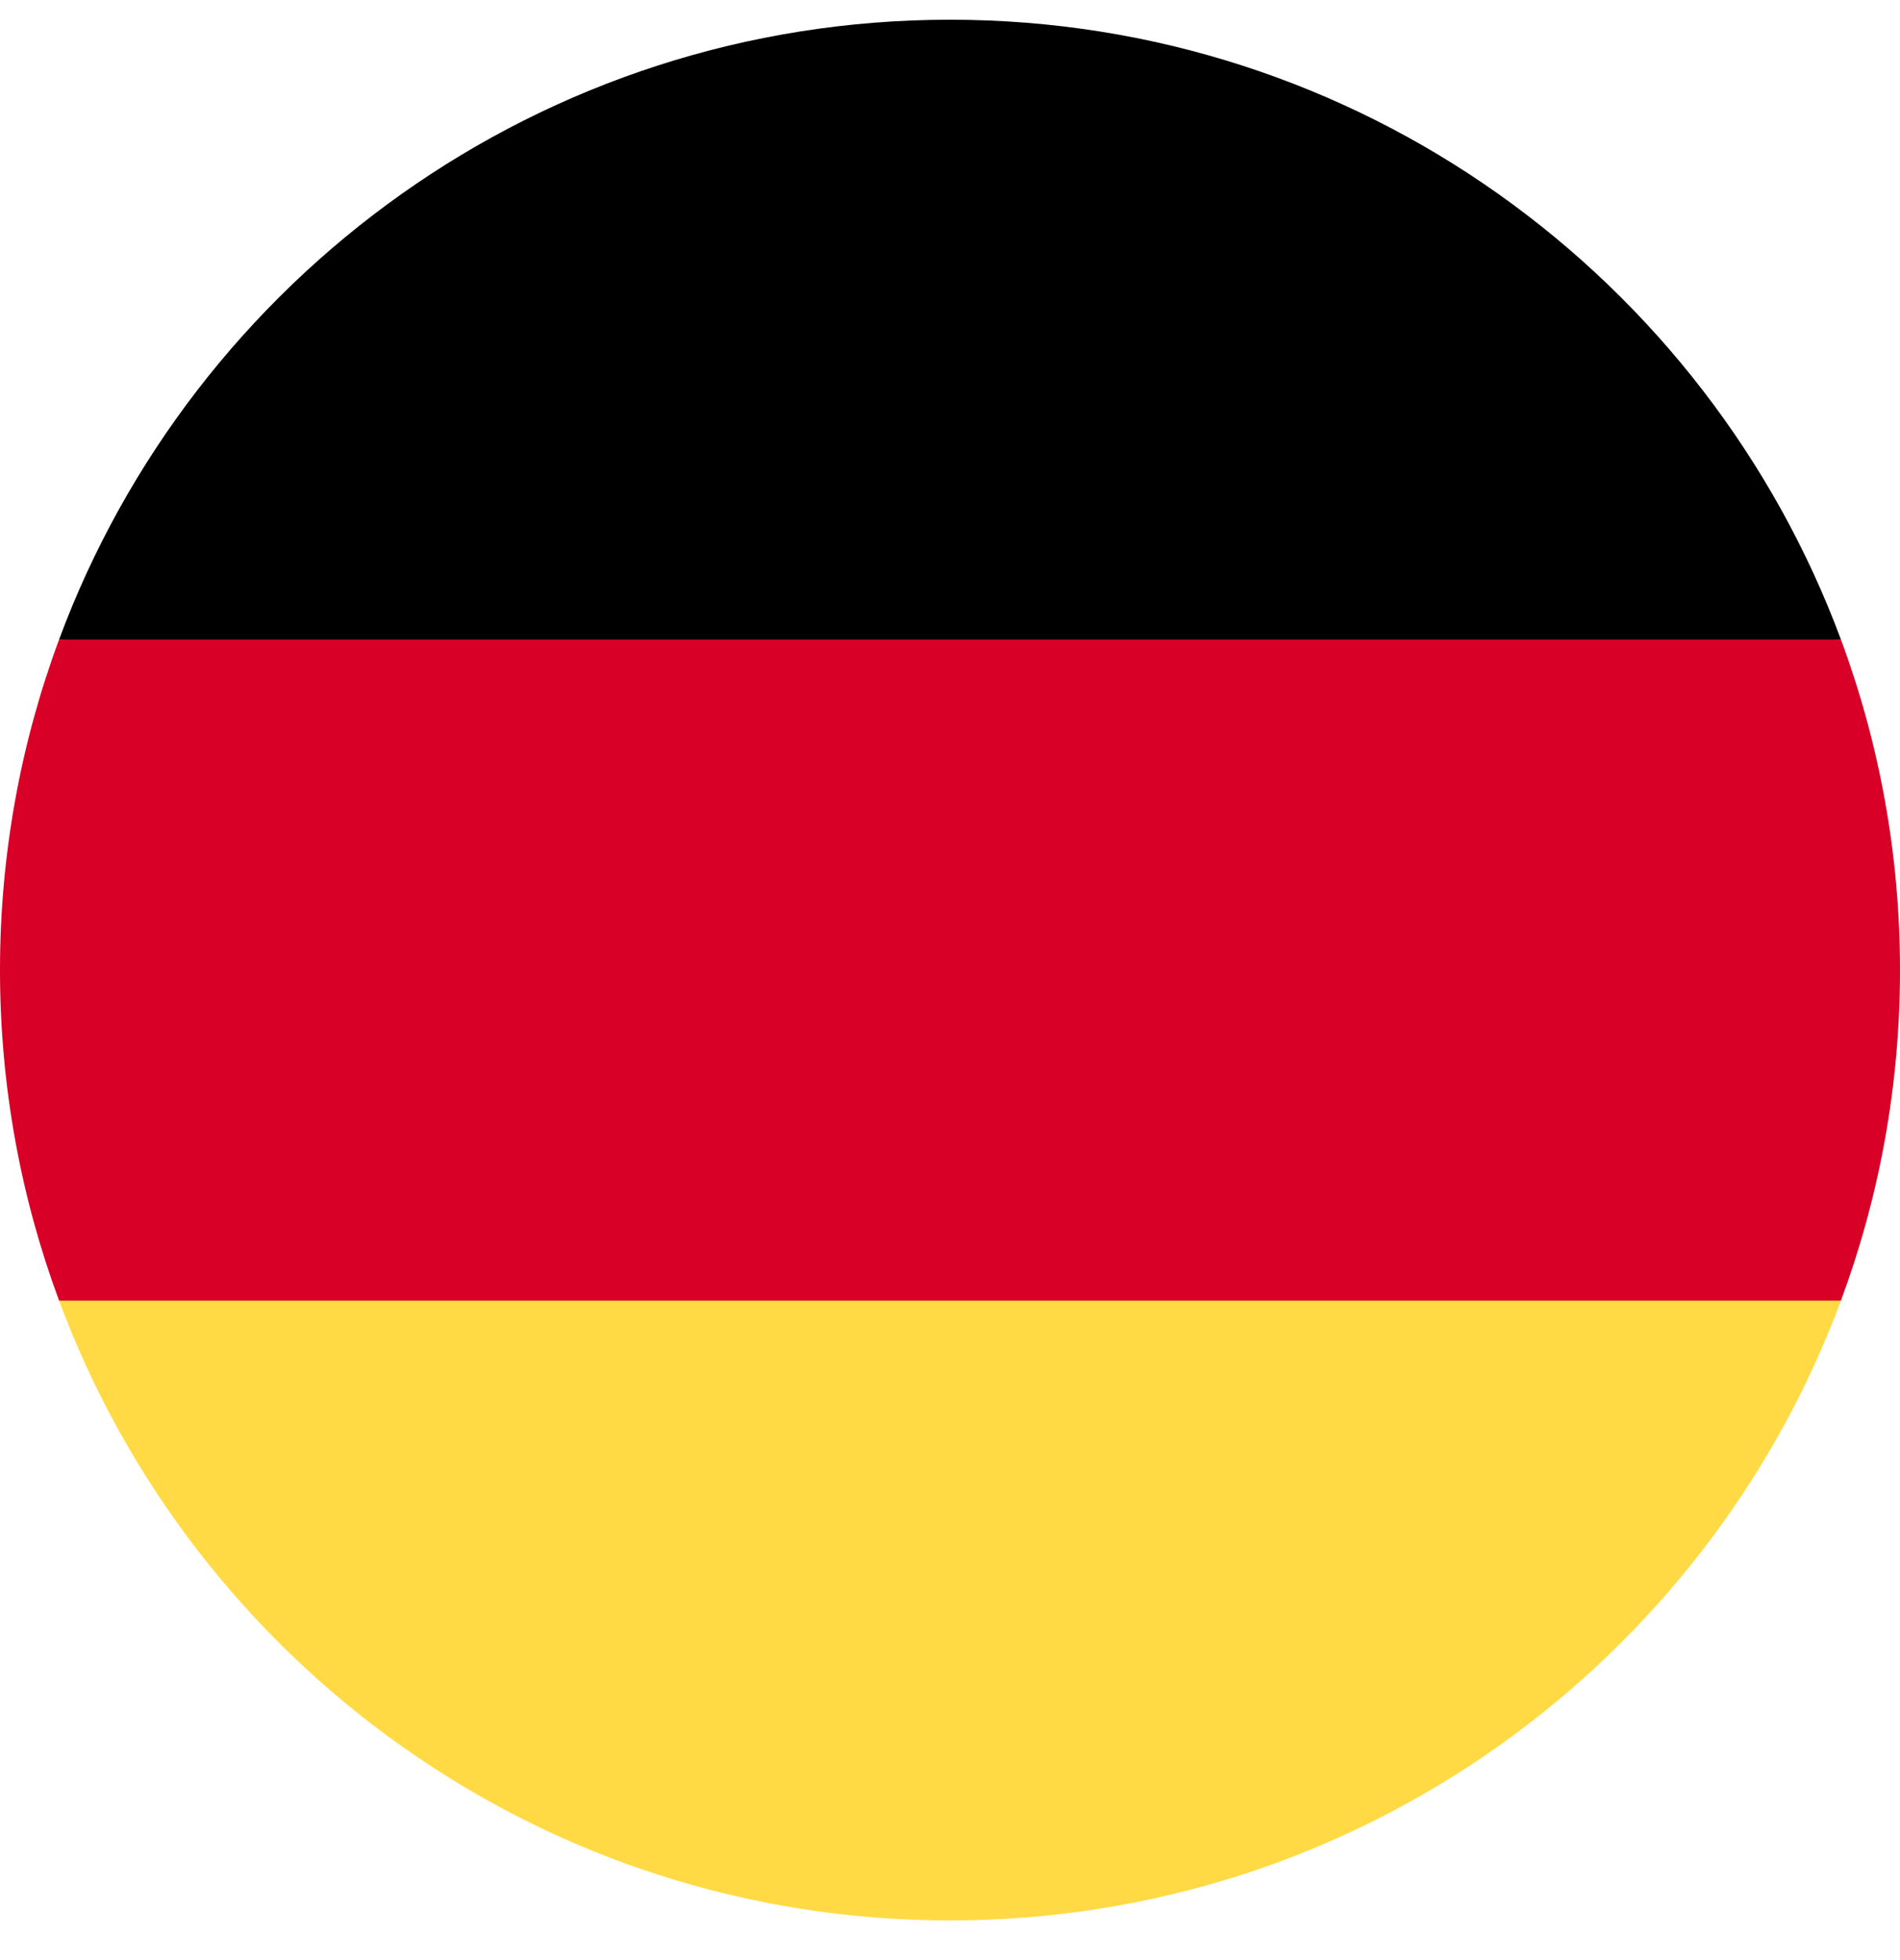
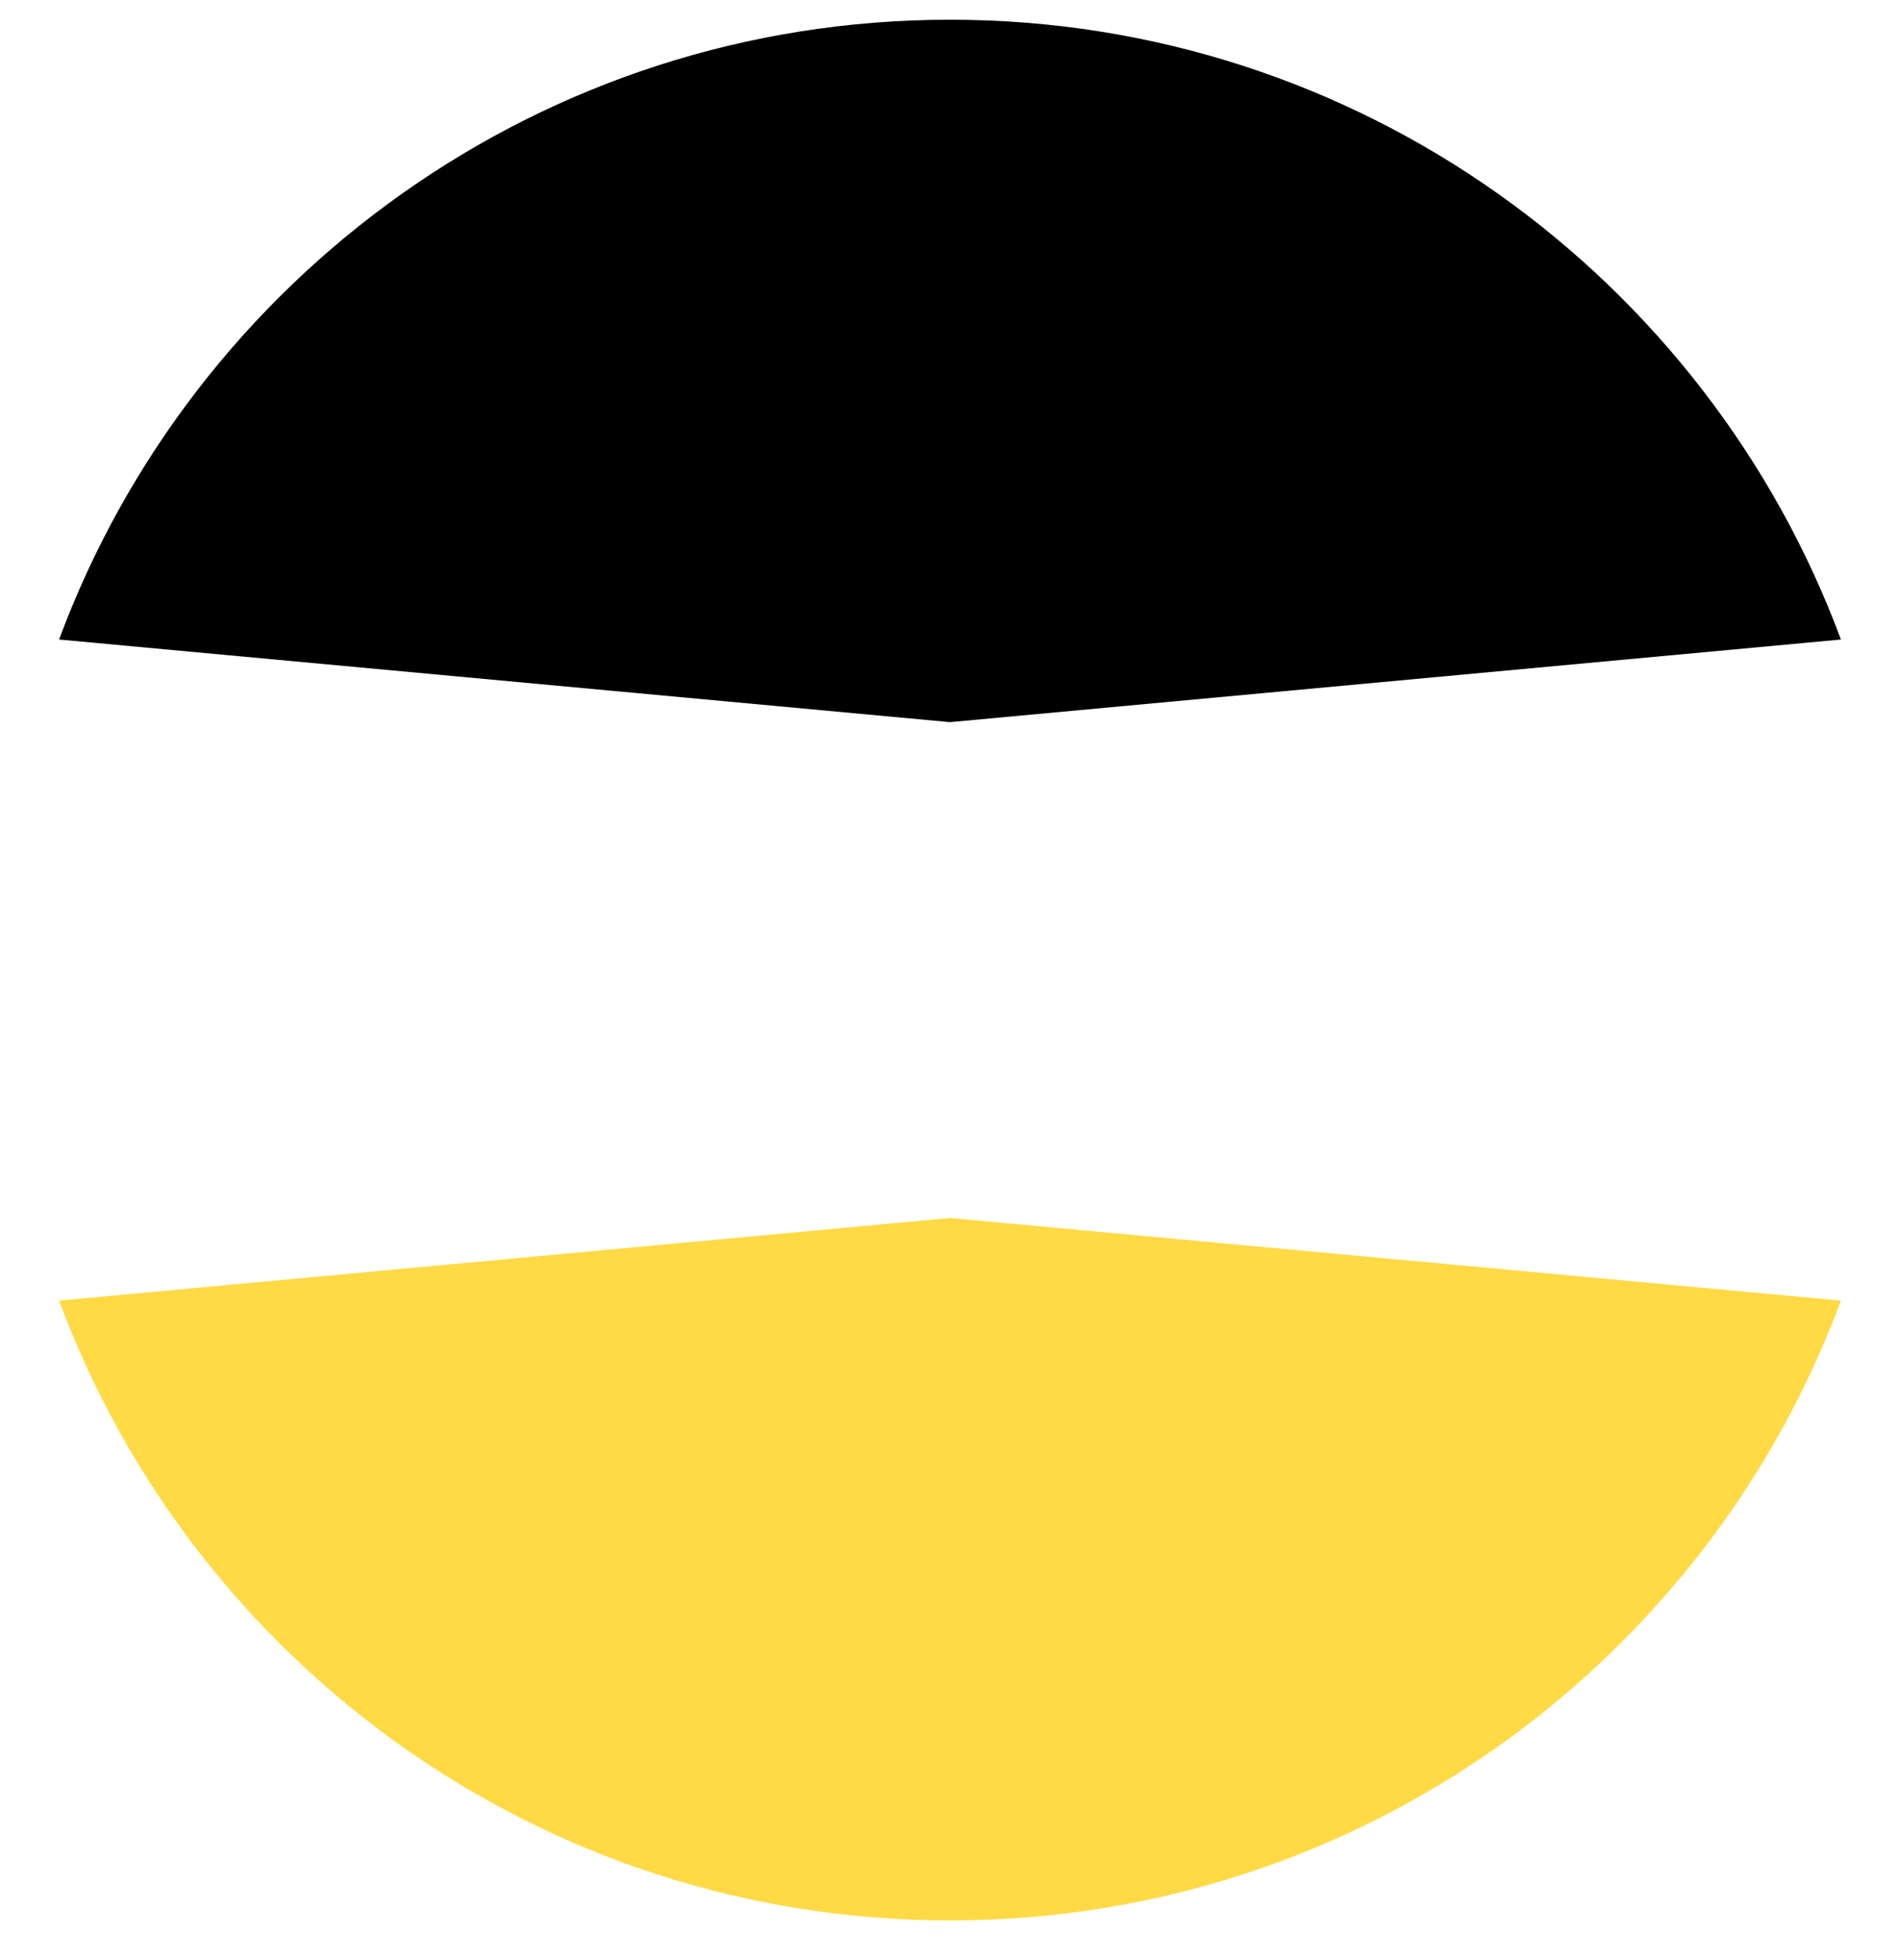
<svg xmlns="http://www.w3.org/2000/svg" width="32" height="33" viewBox="0 0 32 33" fill="none">
  <g clip-path="url(#clip0_4274_10182)">
    <path d="M0.995 21.897C3.256 27.99 9.12 32.332 16 32.332C22.879 32.332 28.744 27.99 31.005 21.897L16 20.506L0.995 21.897Z" fill="#FFDA44" />
    <path d="M16 0.332C9.12 0.332 3.256 4.674 0.995 10.767L16 12.158L31.005 10.767C28.744 4.674 22.879 0.332 16 0.332Z" fill="black" />
-     <path d="M0.995 10.767C0.352 12.5 0 14.375 0 16.332C0 18.289 0.352 20.164 0.995 21.897H31.005C31.648 20.164 32 18.289 32 16.332C32 14.375 31.648 12.5 31.005 10.767H0.995Z" fill="#D80027" />
  </g>
  <defs>
    <clipPath id="clip0_4274_10182">
      <rect width="32" height="32" fill="white" transform="translate(0 0.332)" />
    </clipPath>
  </defs>
</svg>